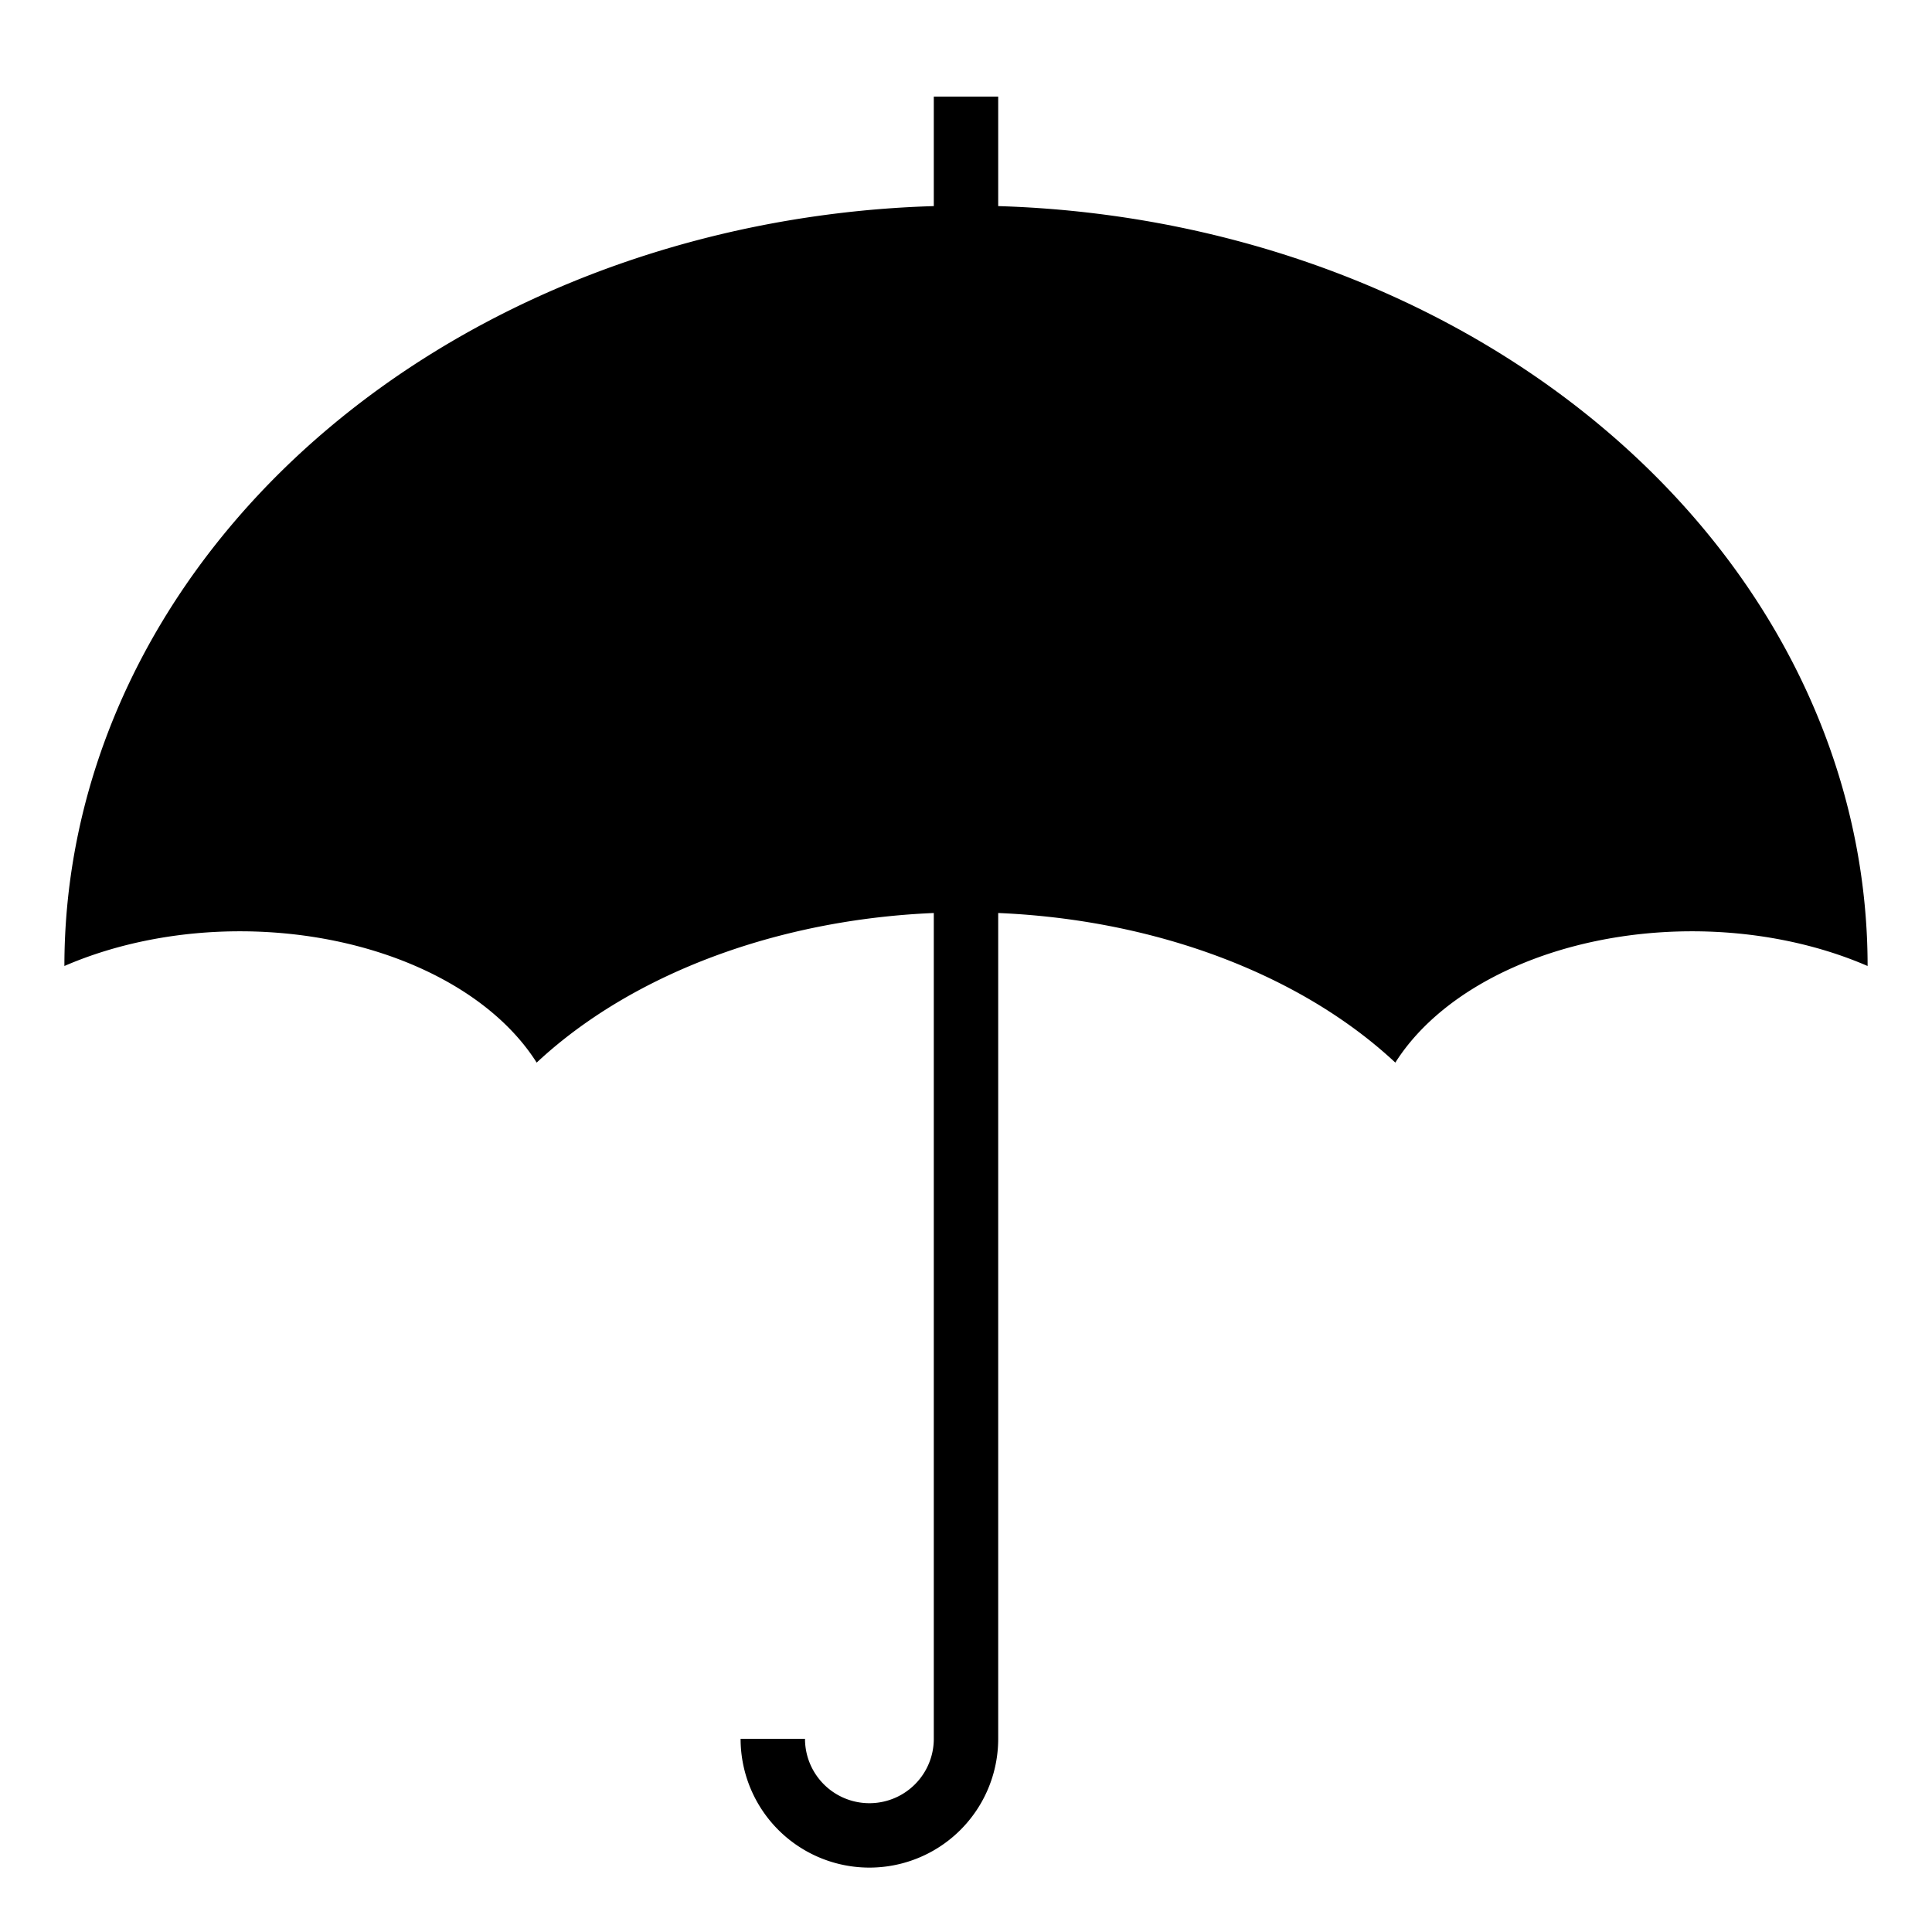
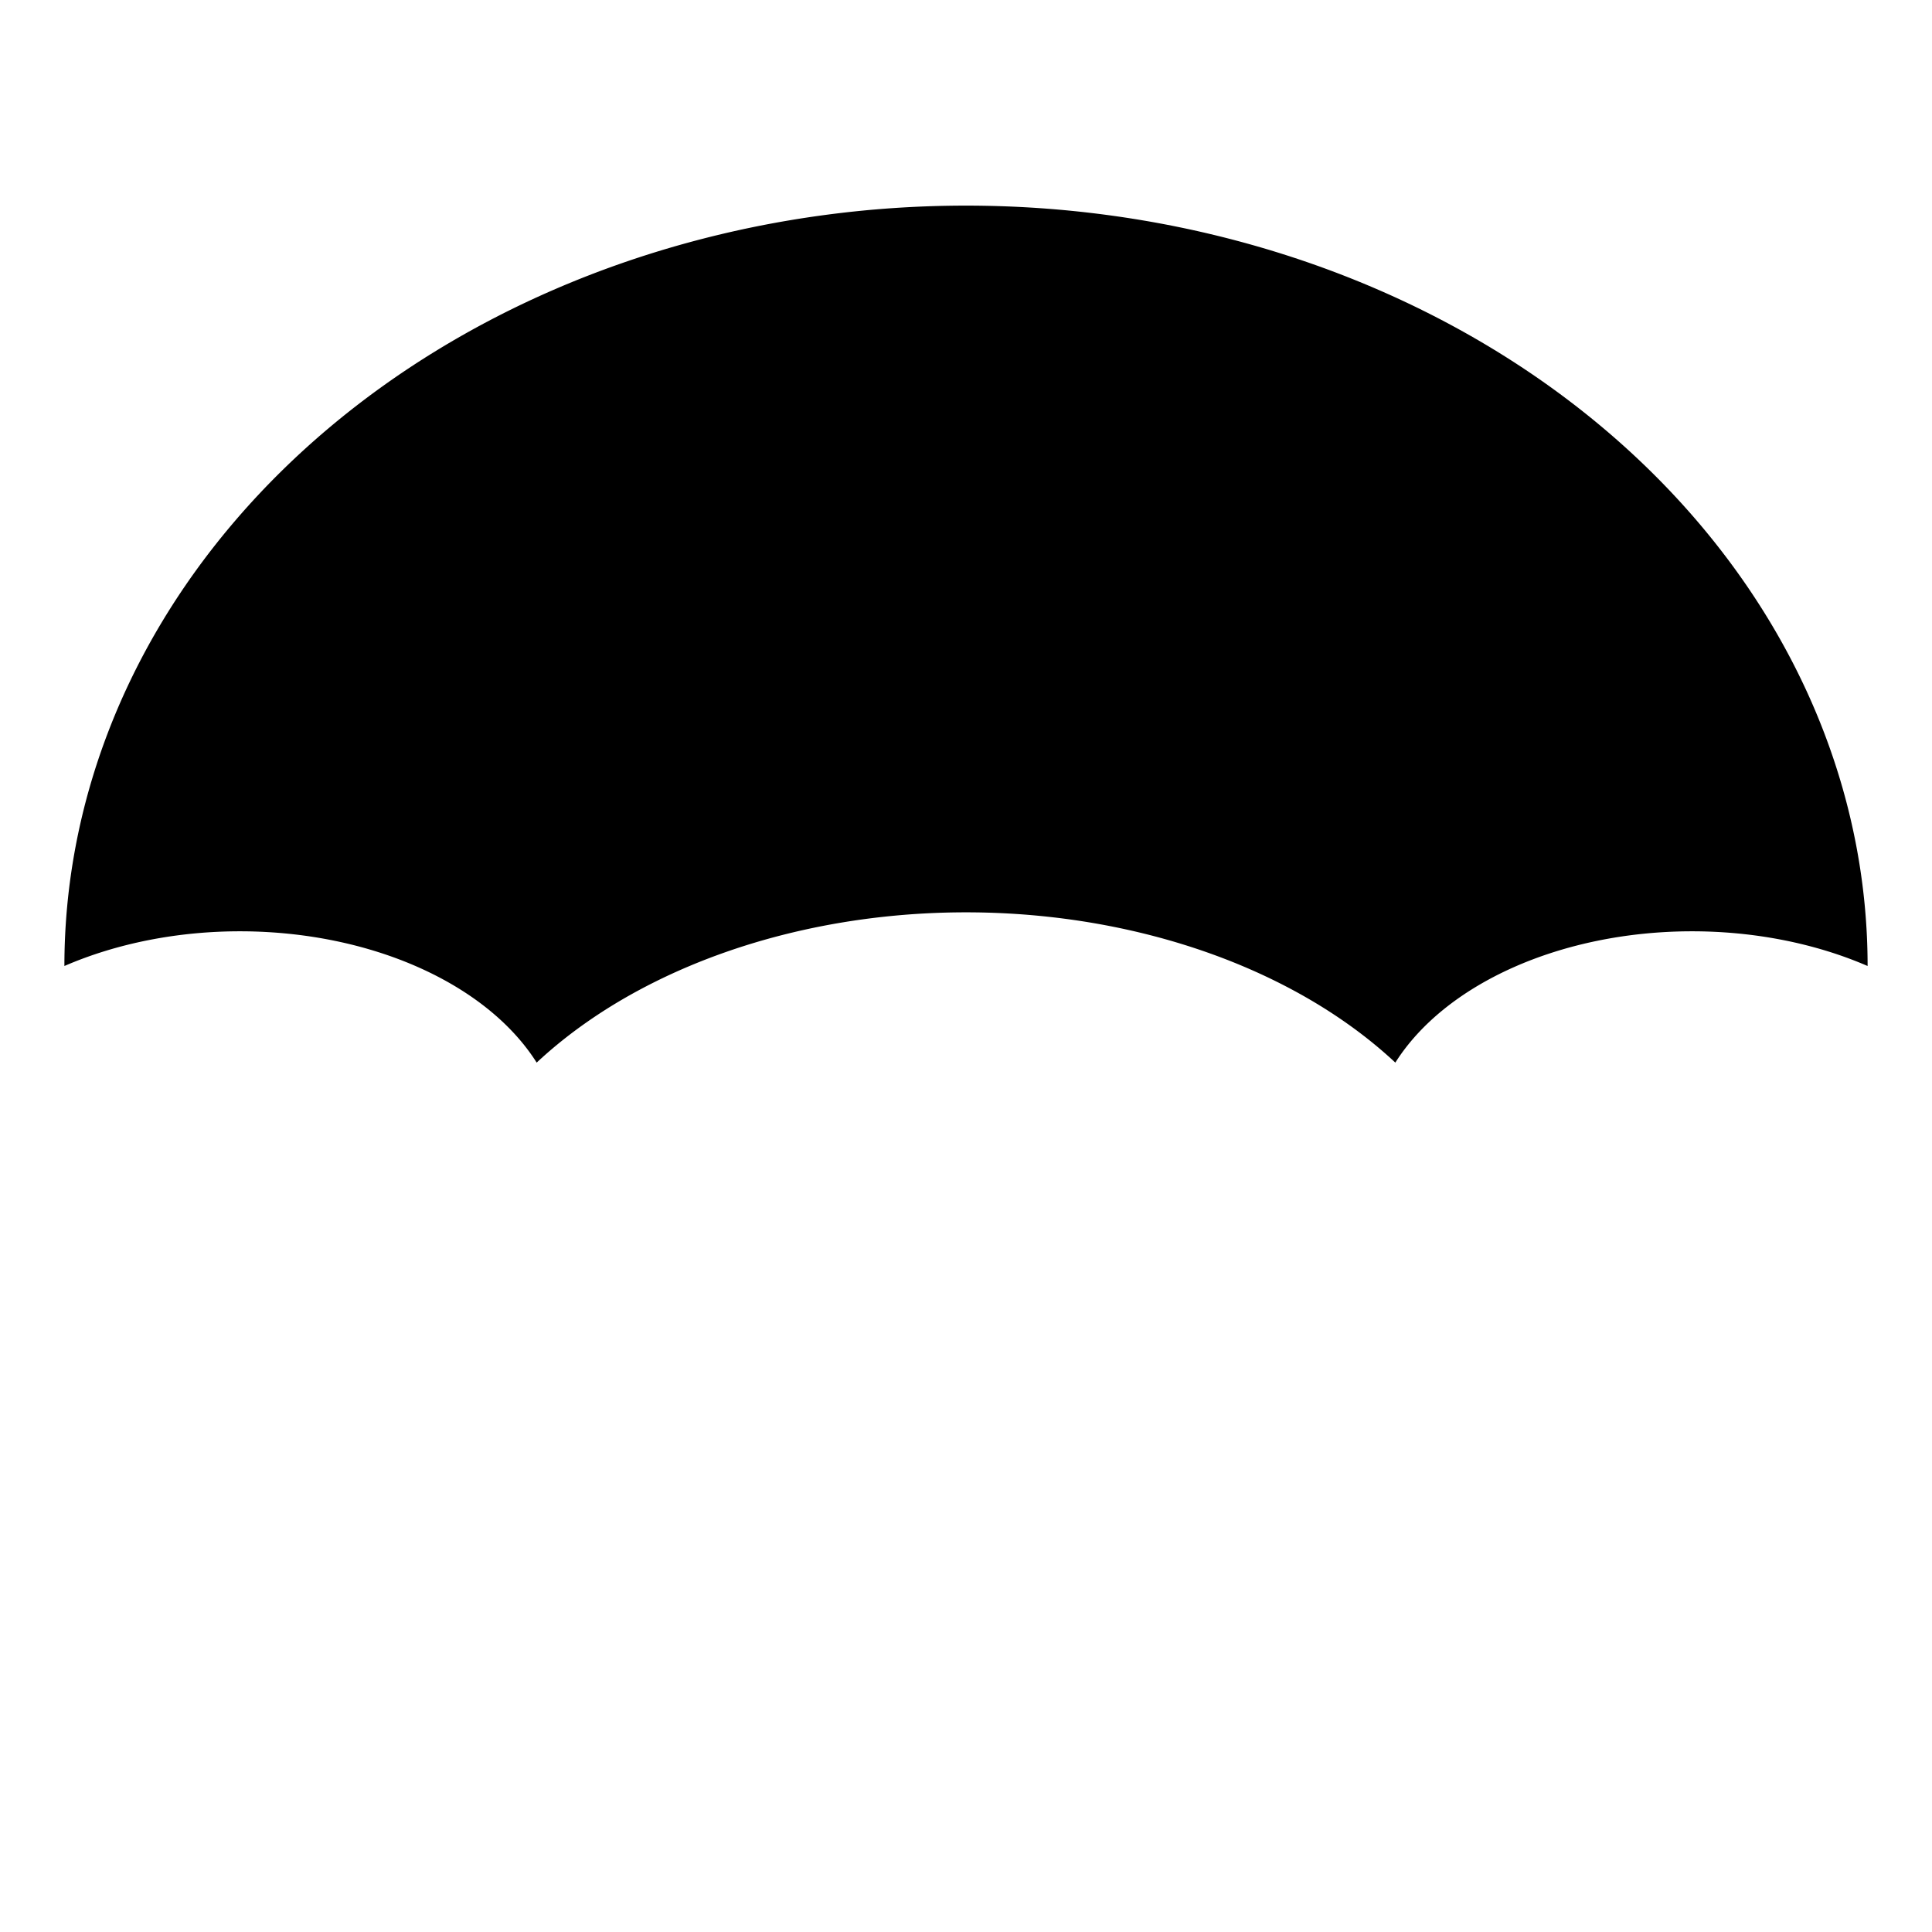
<svg xmlns="http://www.w3.org/2000/svg" width="180" height="180">
  <path d="M6,90 A83,70 0 0,1 174,90 A30,20 0 0,0 130,99 A50,35 0 0,0 50,99 A30,20 0 0,0 6,90" />
-   <path d="M90,9V162 A9,9 0 0,1 72,162" fill="none" stroke-width="6" stroke="#000" />
</svg>